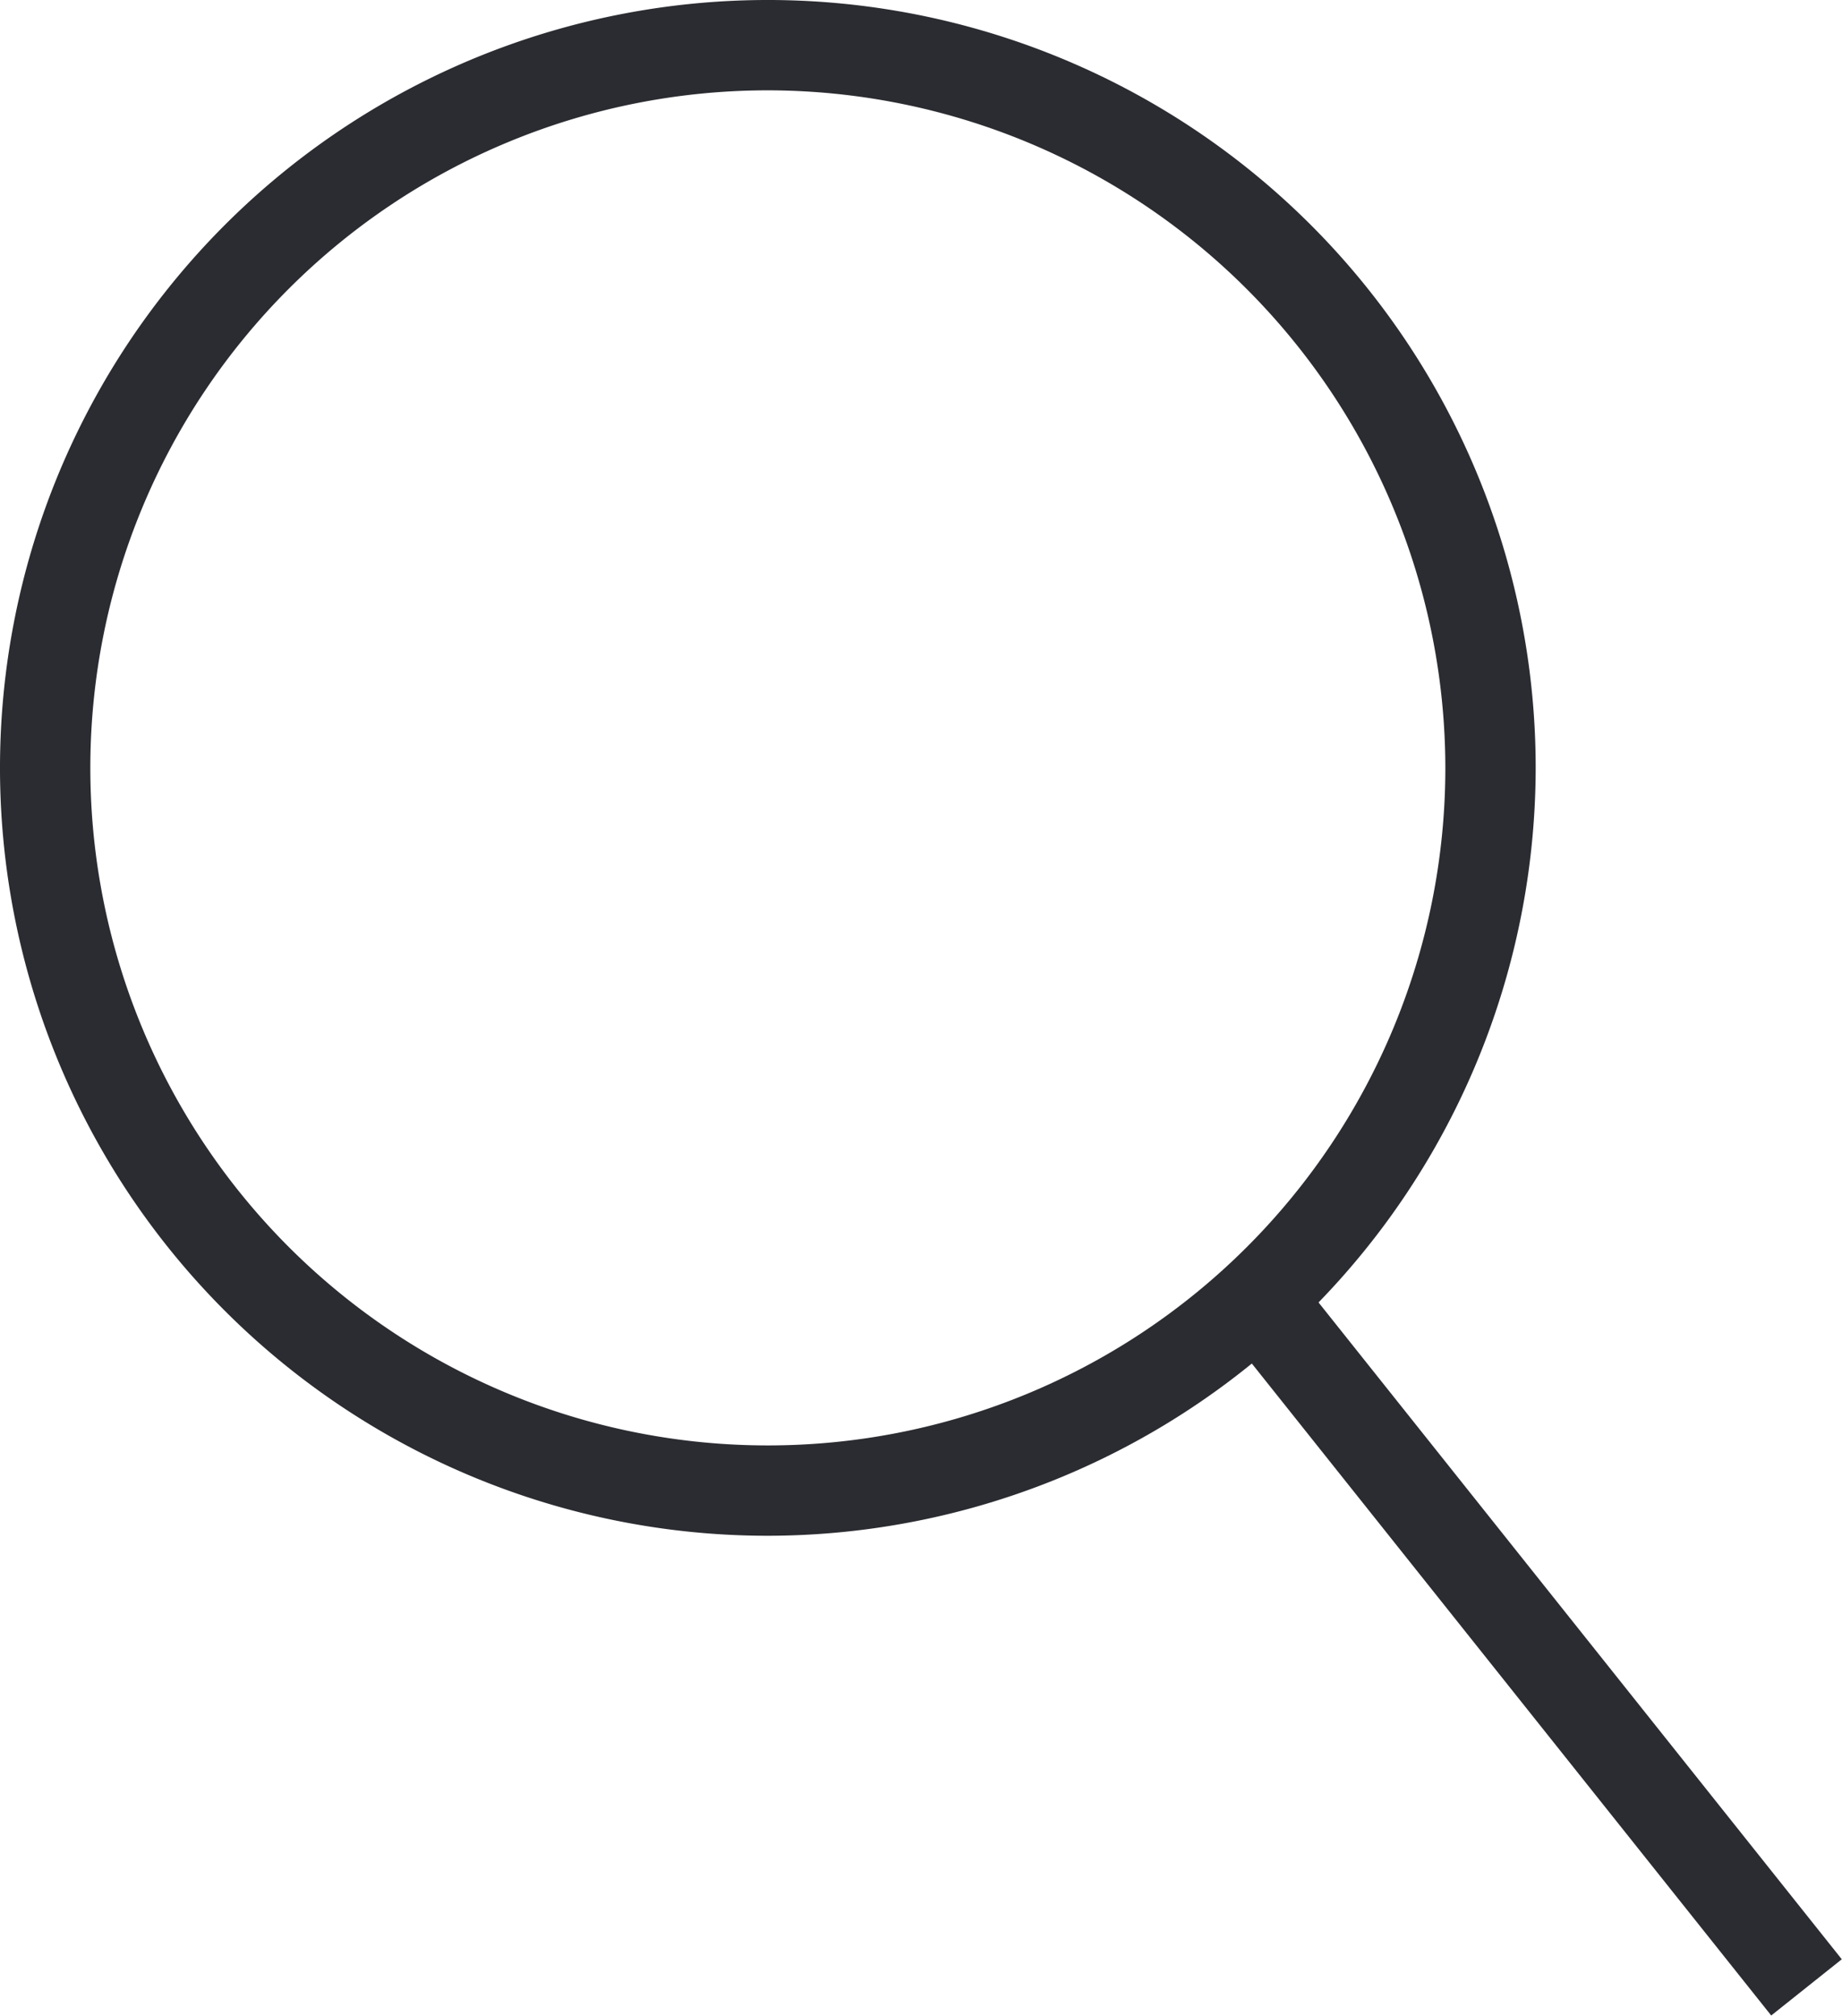
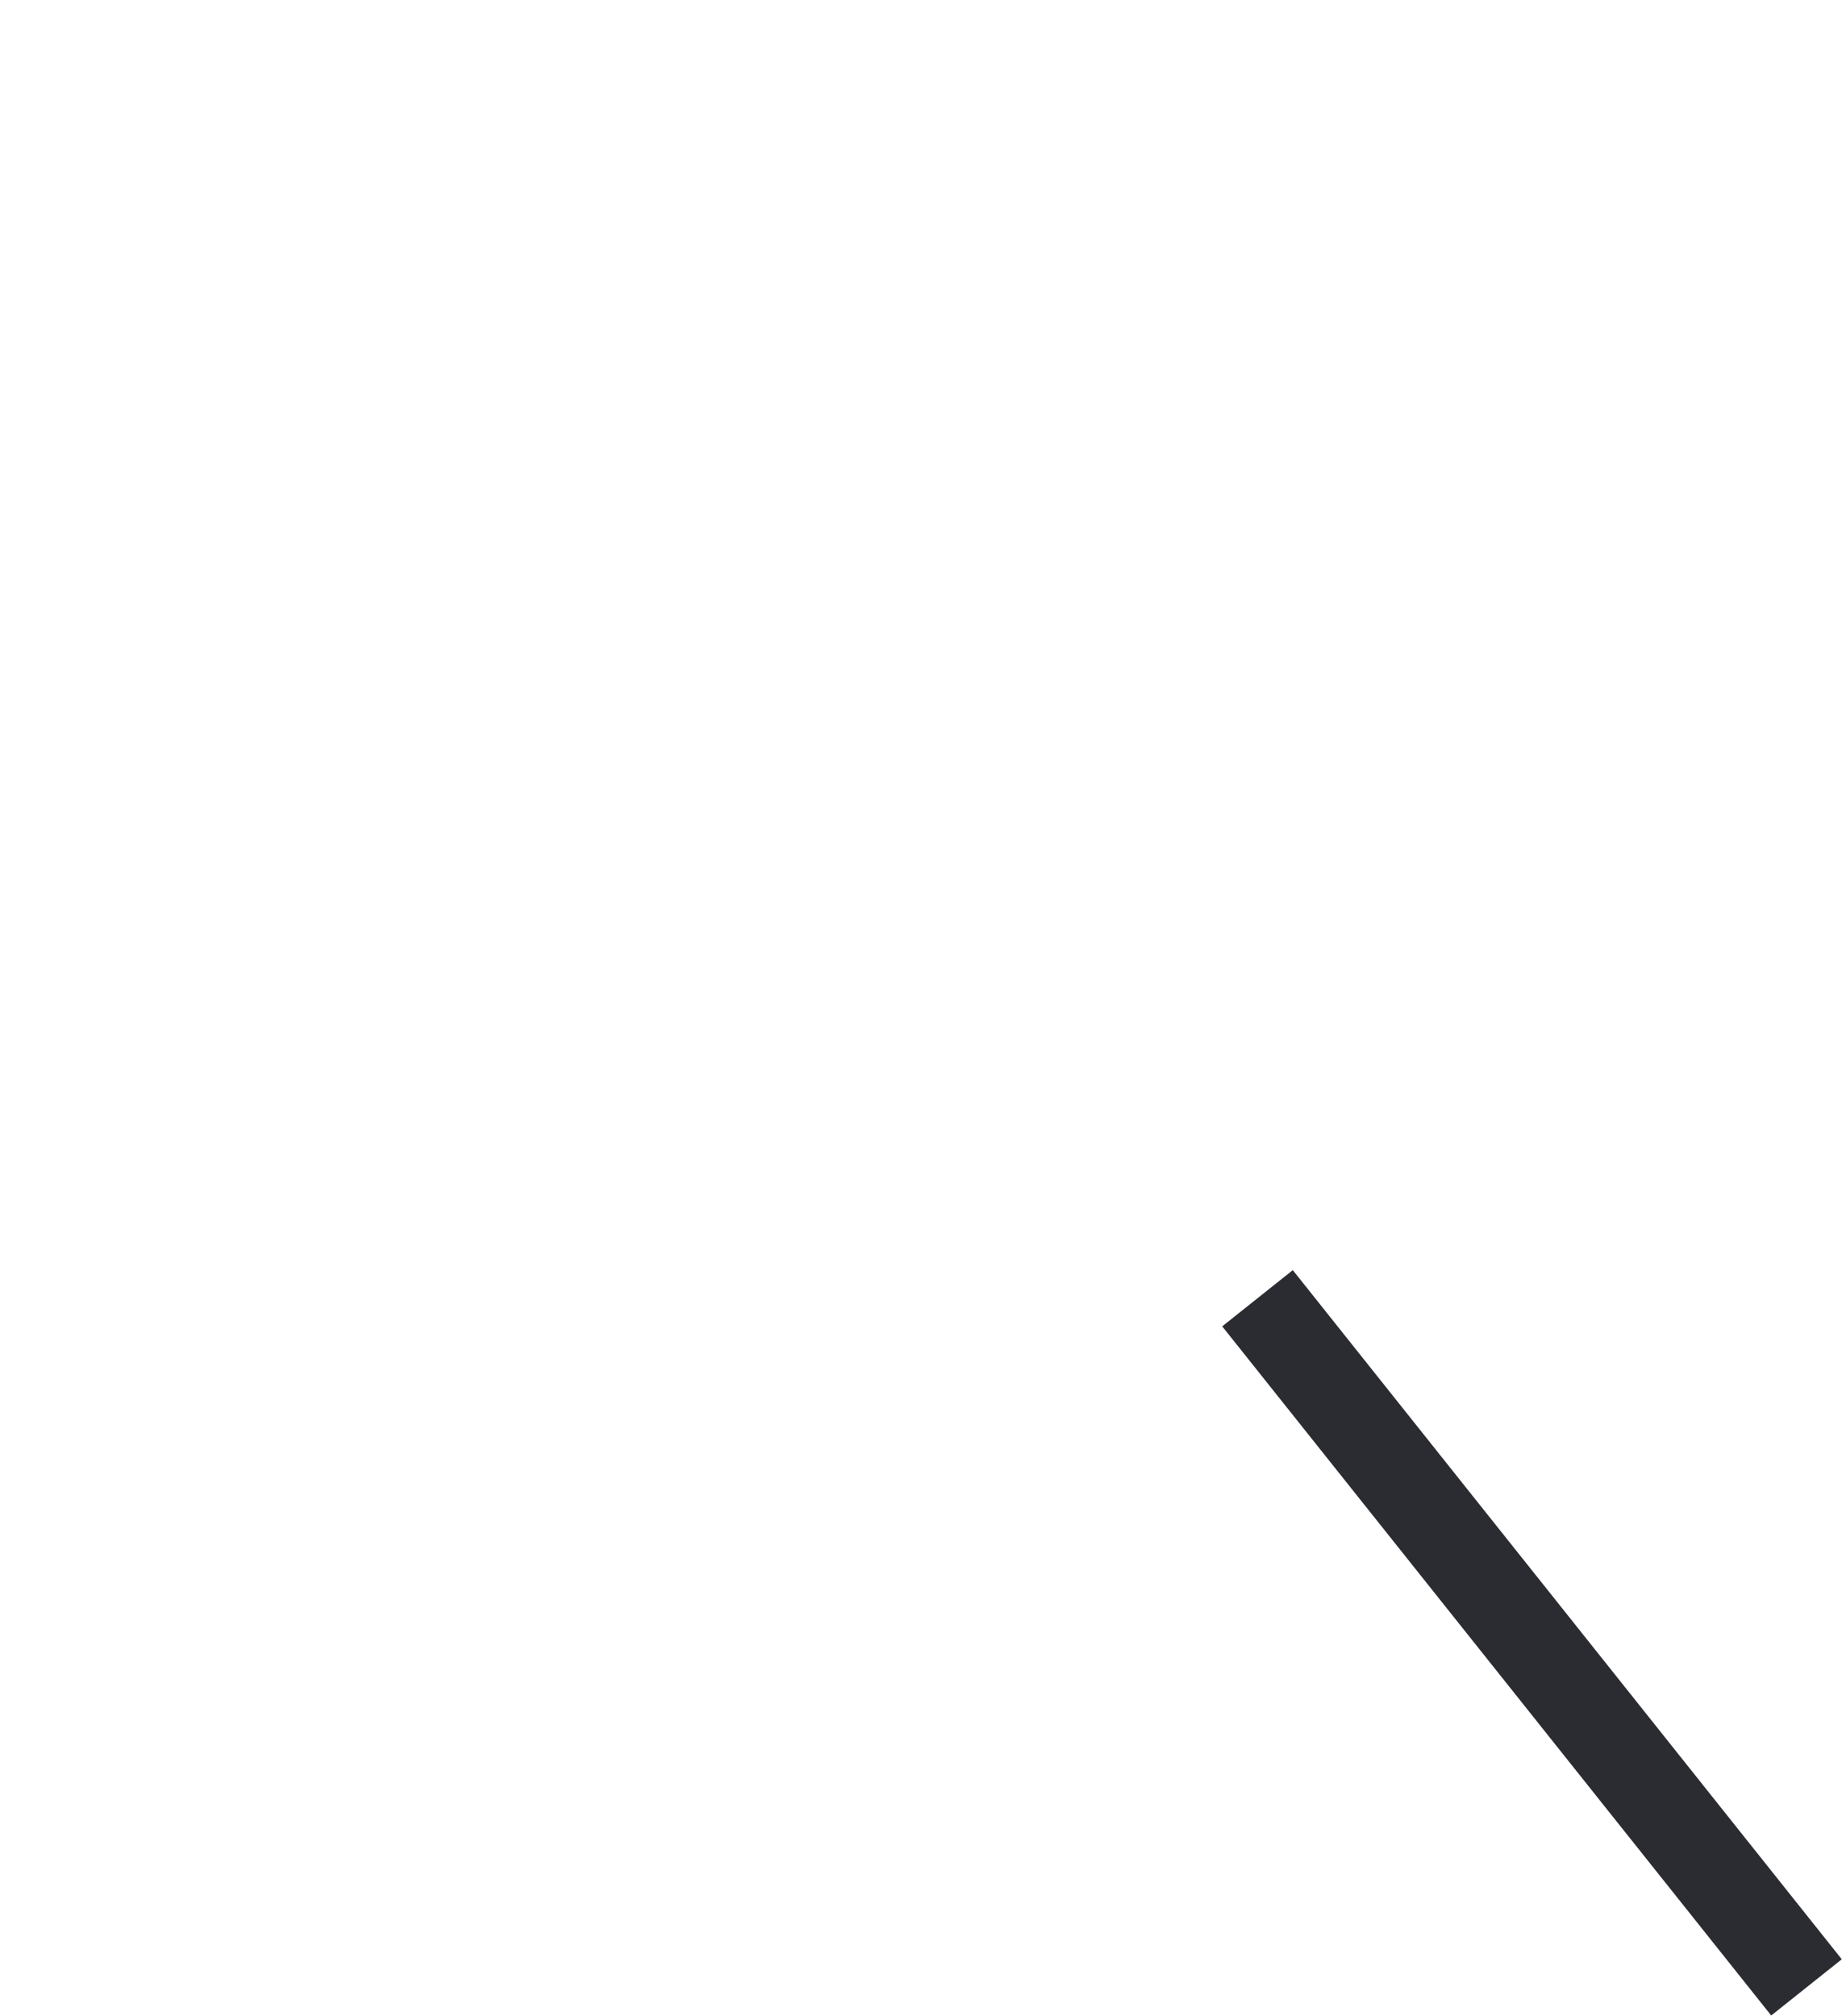
<svg xmlns="http://www.w3.org/2000/svg" id="コンポーネント_14_1" data-name="コンポーネント 14 – 1" width="20.391" height="22.312" viewBox="0 0 20.391 22.312">
  <defs>
    <clipPath id="clip-path">
      <rect id="長方形_9" data-name="長方形 9" width="20.391" height="22.312" transform="translate(0 0)" fill="none" />
    </clipPath>
  </defs>
  <g id="グループ_2" data-name="グループ 2" transform="translate(0 0)" clip-path="url(#clip-path)">
-     <path id="パス_39" data-name="パス 39" d="M8.5,17A8.5,8.5,0,1,1,17,8.5,8.51,8.51,0,0,1,8.5,17m0-16A7.5,7.5,0,1,0,16,8.5,7.508,7.508,0,0,0,8.5,1" fill="#2b2c31" />
    <rect id="長方形_8" data-name="長方形 8" width="0.999" height="9.755" transform="matrix(0.782, -0.623, 0.623, 0.782, 13.53, 14.682)" fill="#2b2c31" />
  </g>
</svg>